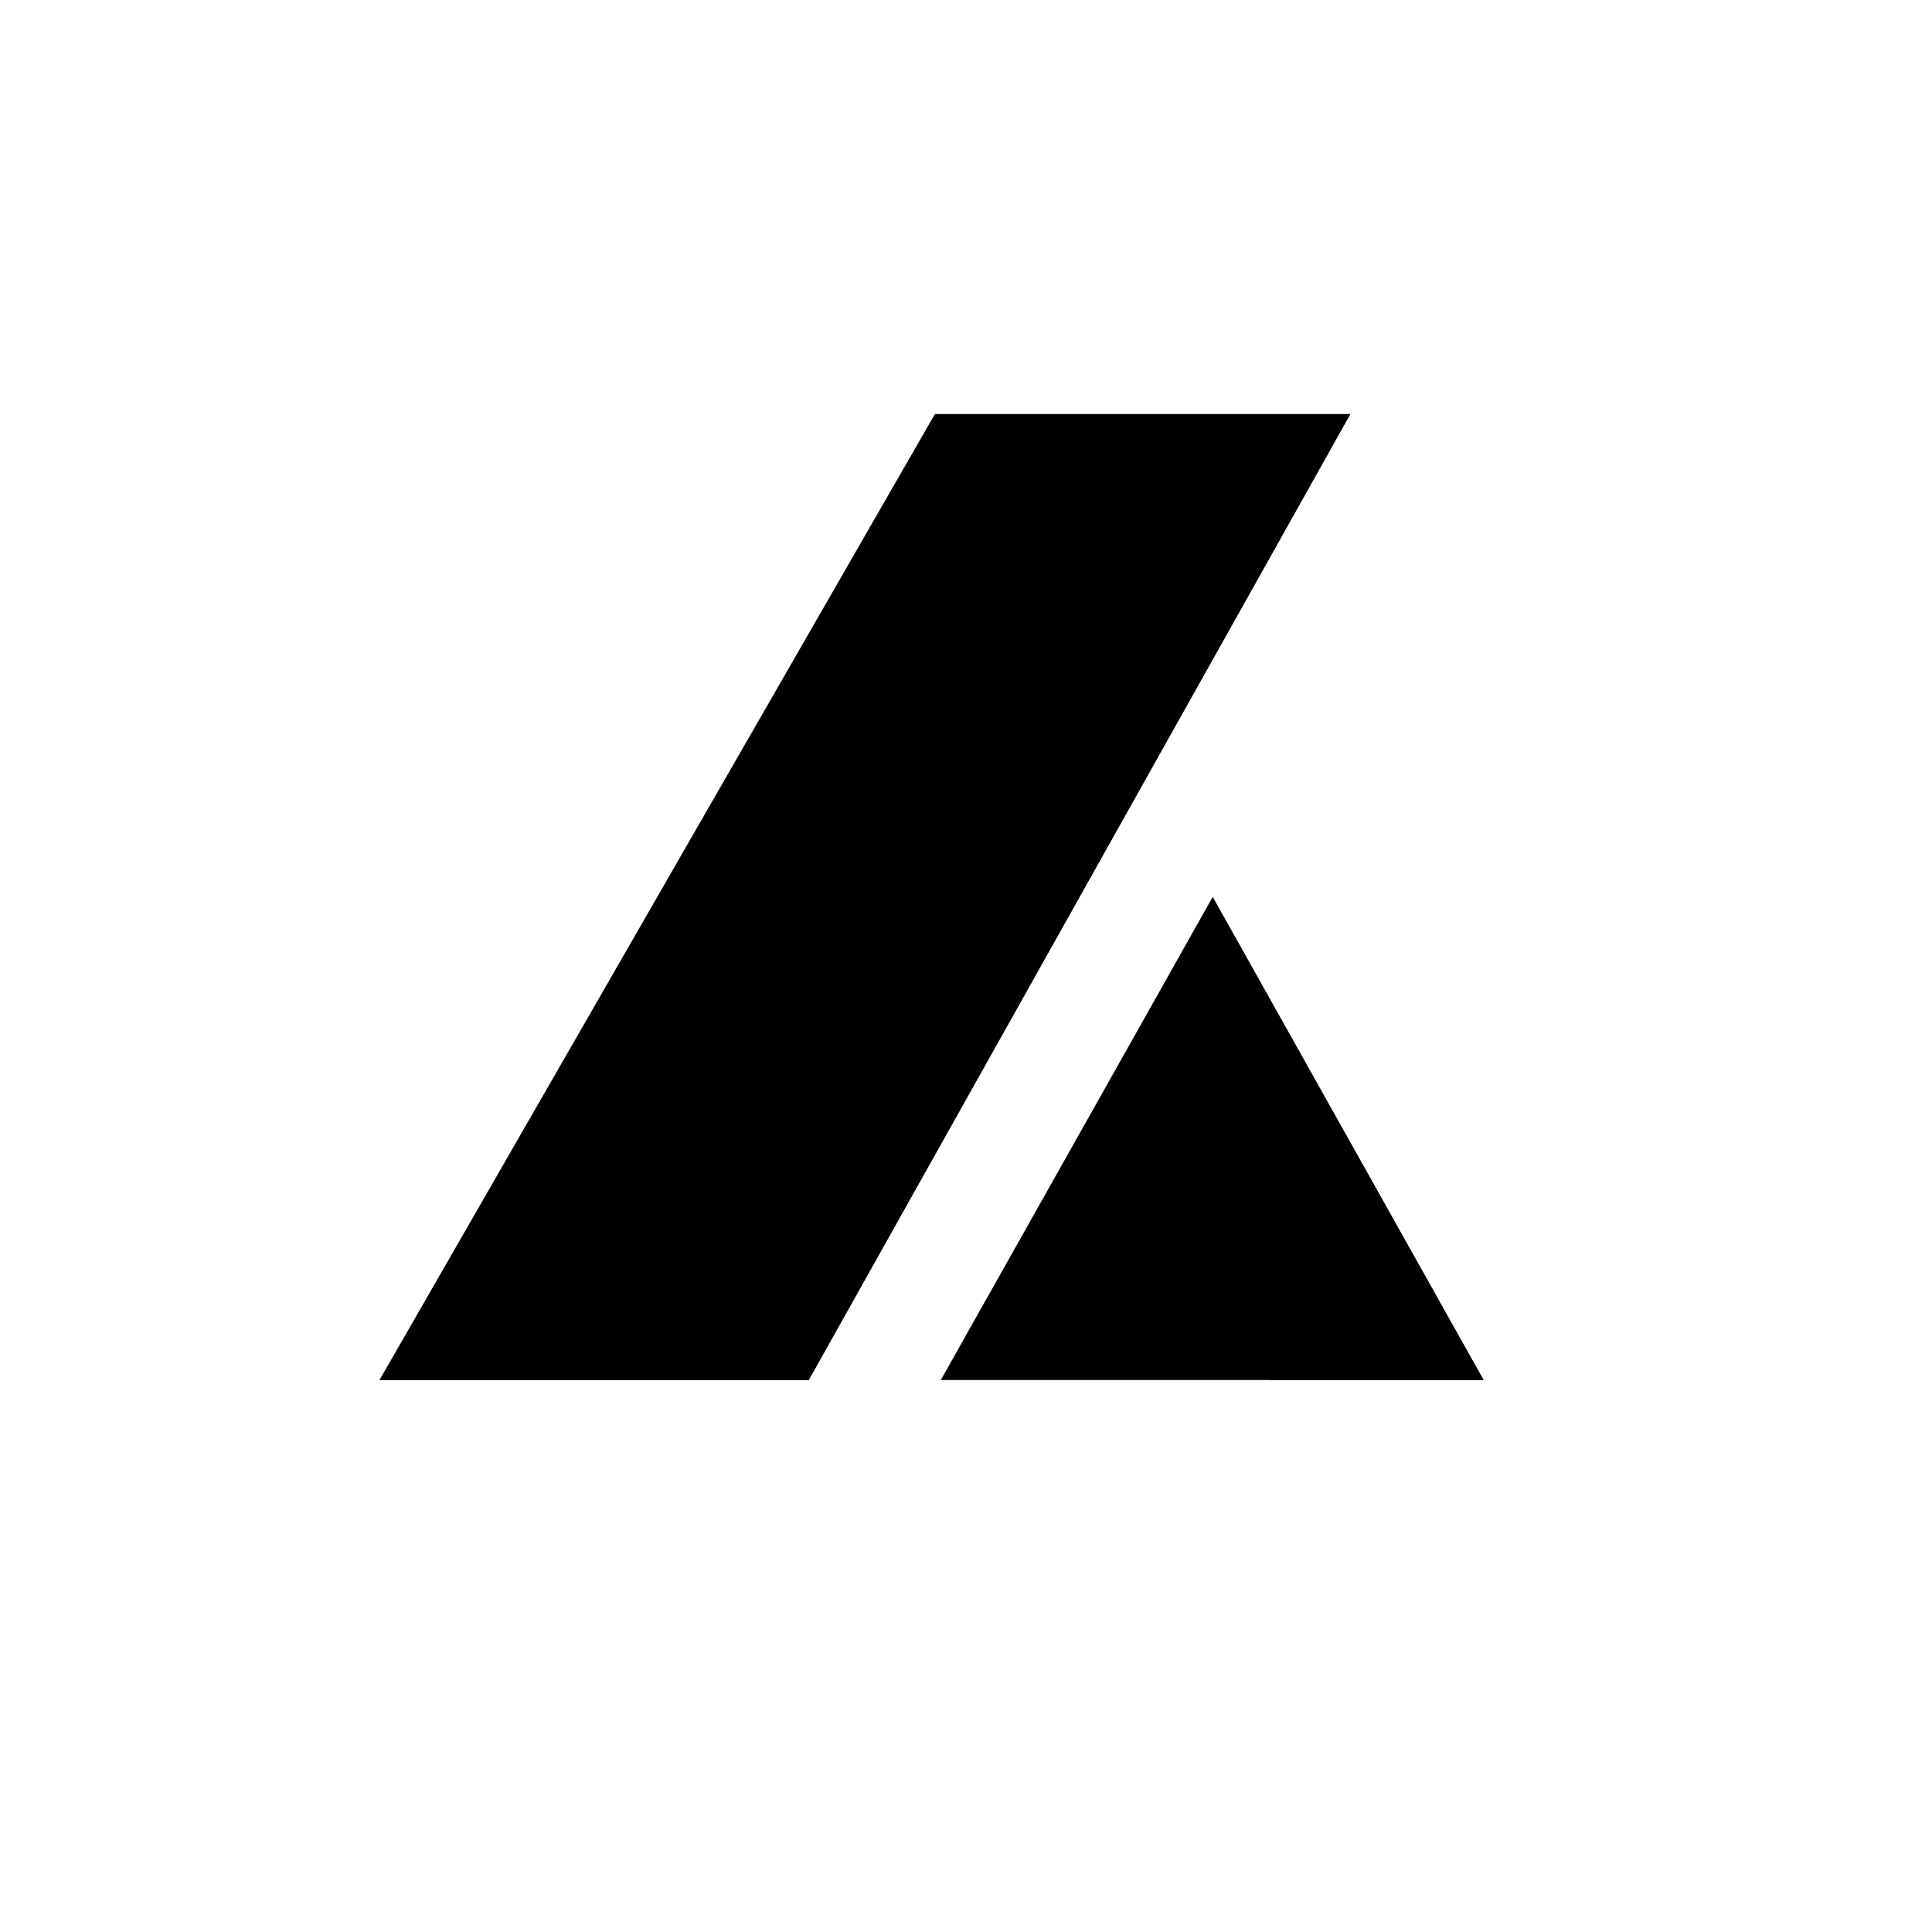
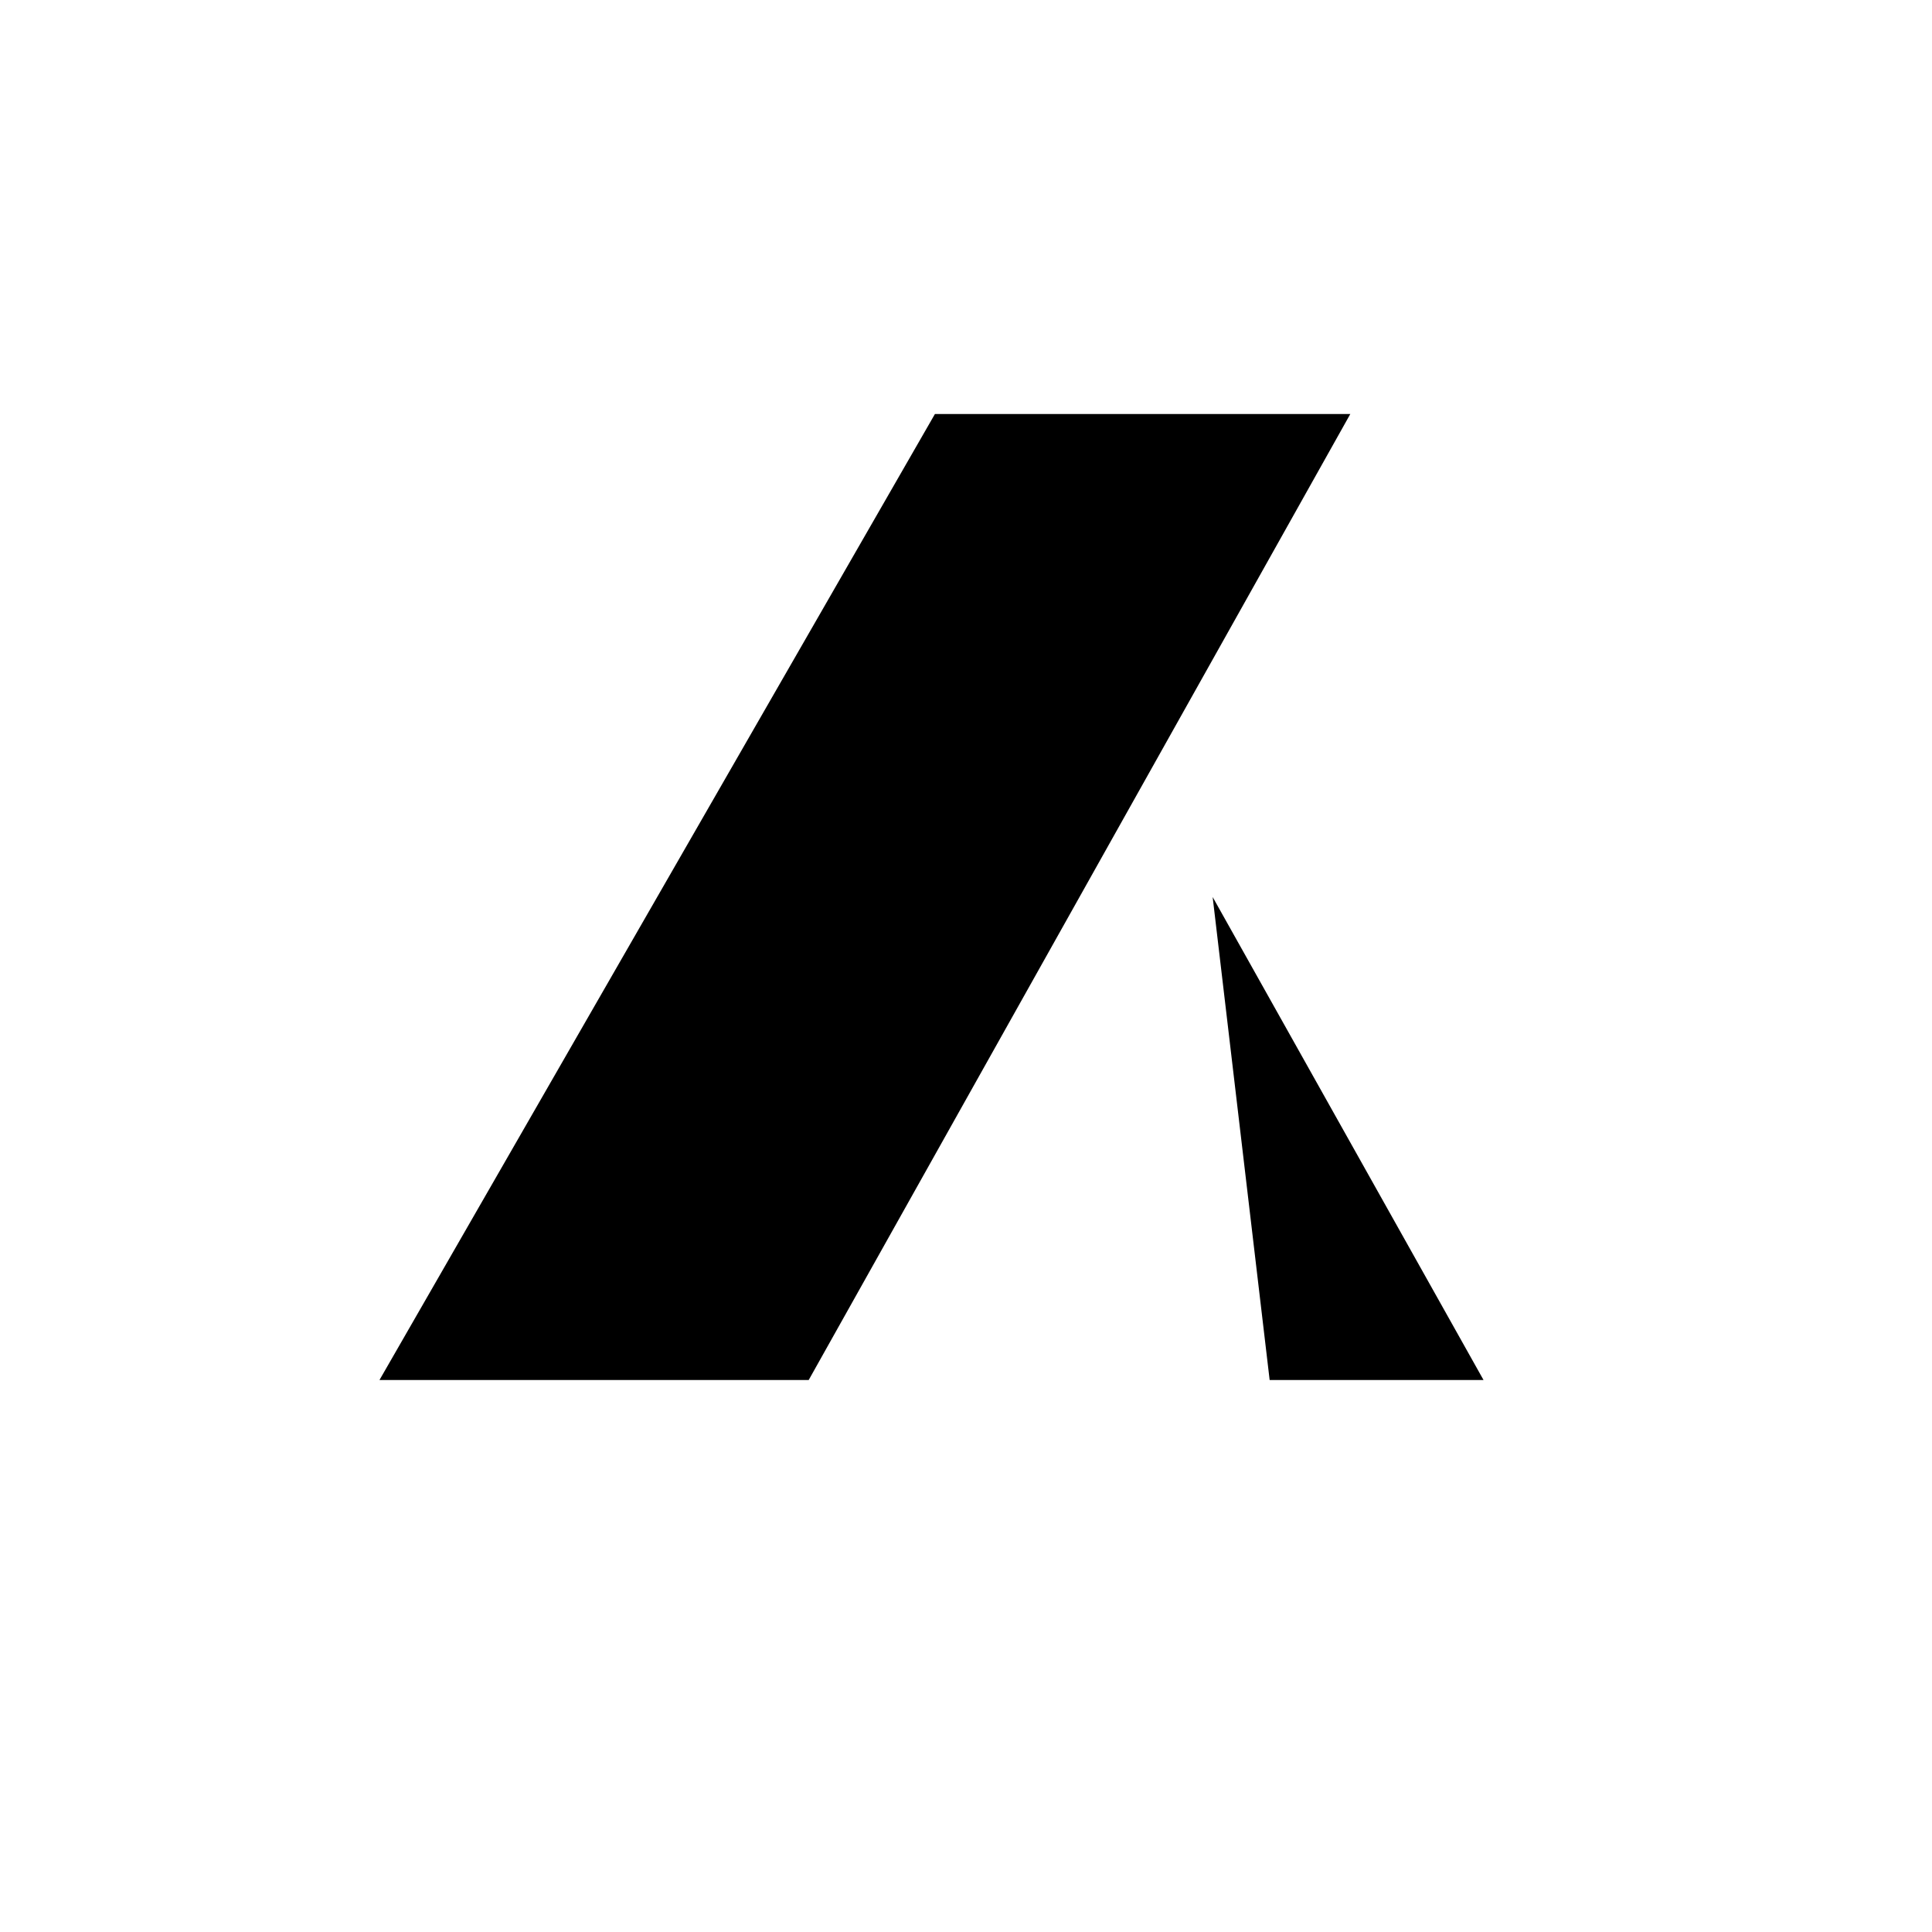
<svg xmlns="http://www.w3.org/2000/svg" width="800" height="800" viewBox="0 0 24 24">
  <path fill="currentColor" d="m11.614 5.143l-6.9 12h5.332l6.728-12z" />
-   <path fill="currentColor" d="m16.77 5.143l-12.056 12h5.332l6.728-12zm-5.083 12h6.742l-3.365-6z" />
  <path fill="currentColor" d="M15.772 17.143h2.657l-3.365-6z" />
</svg>